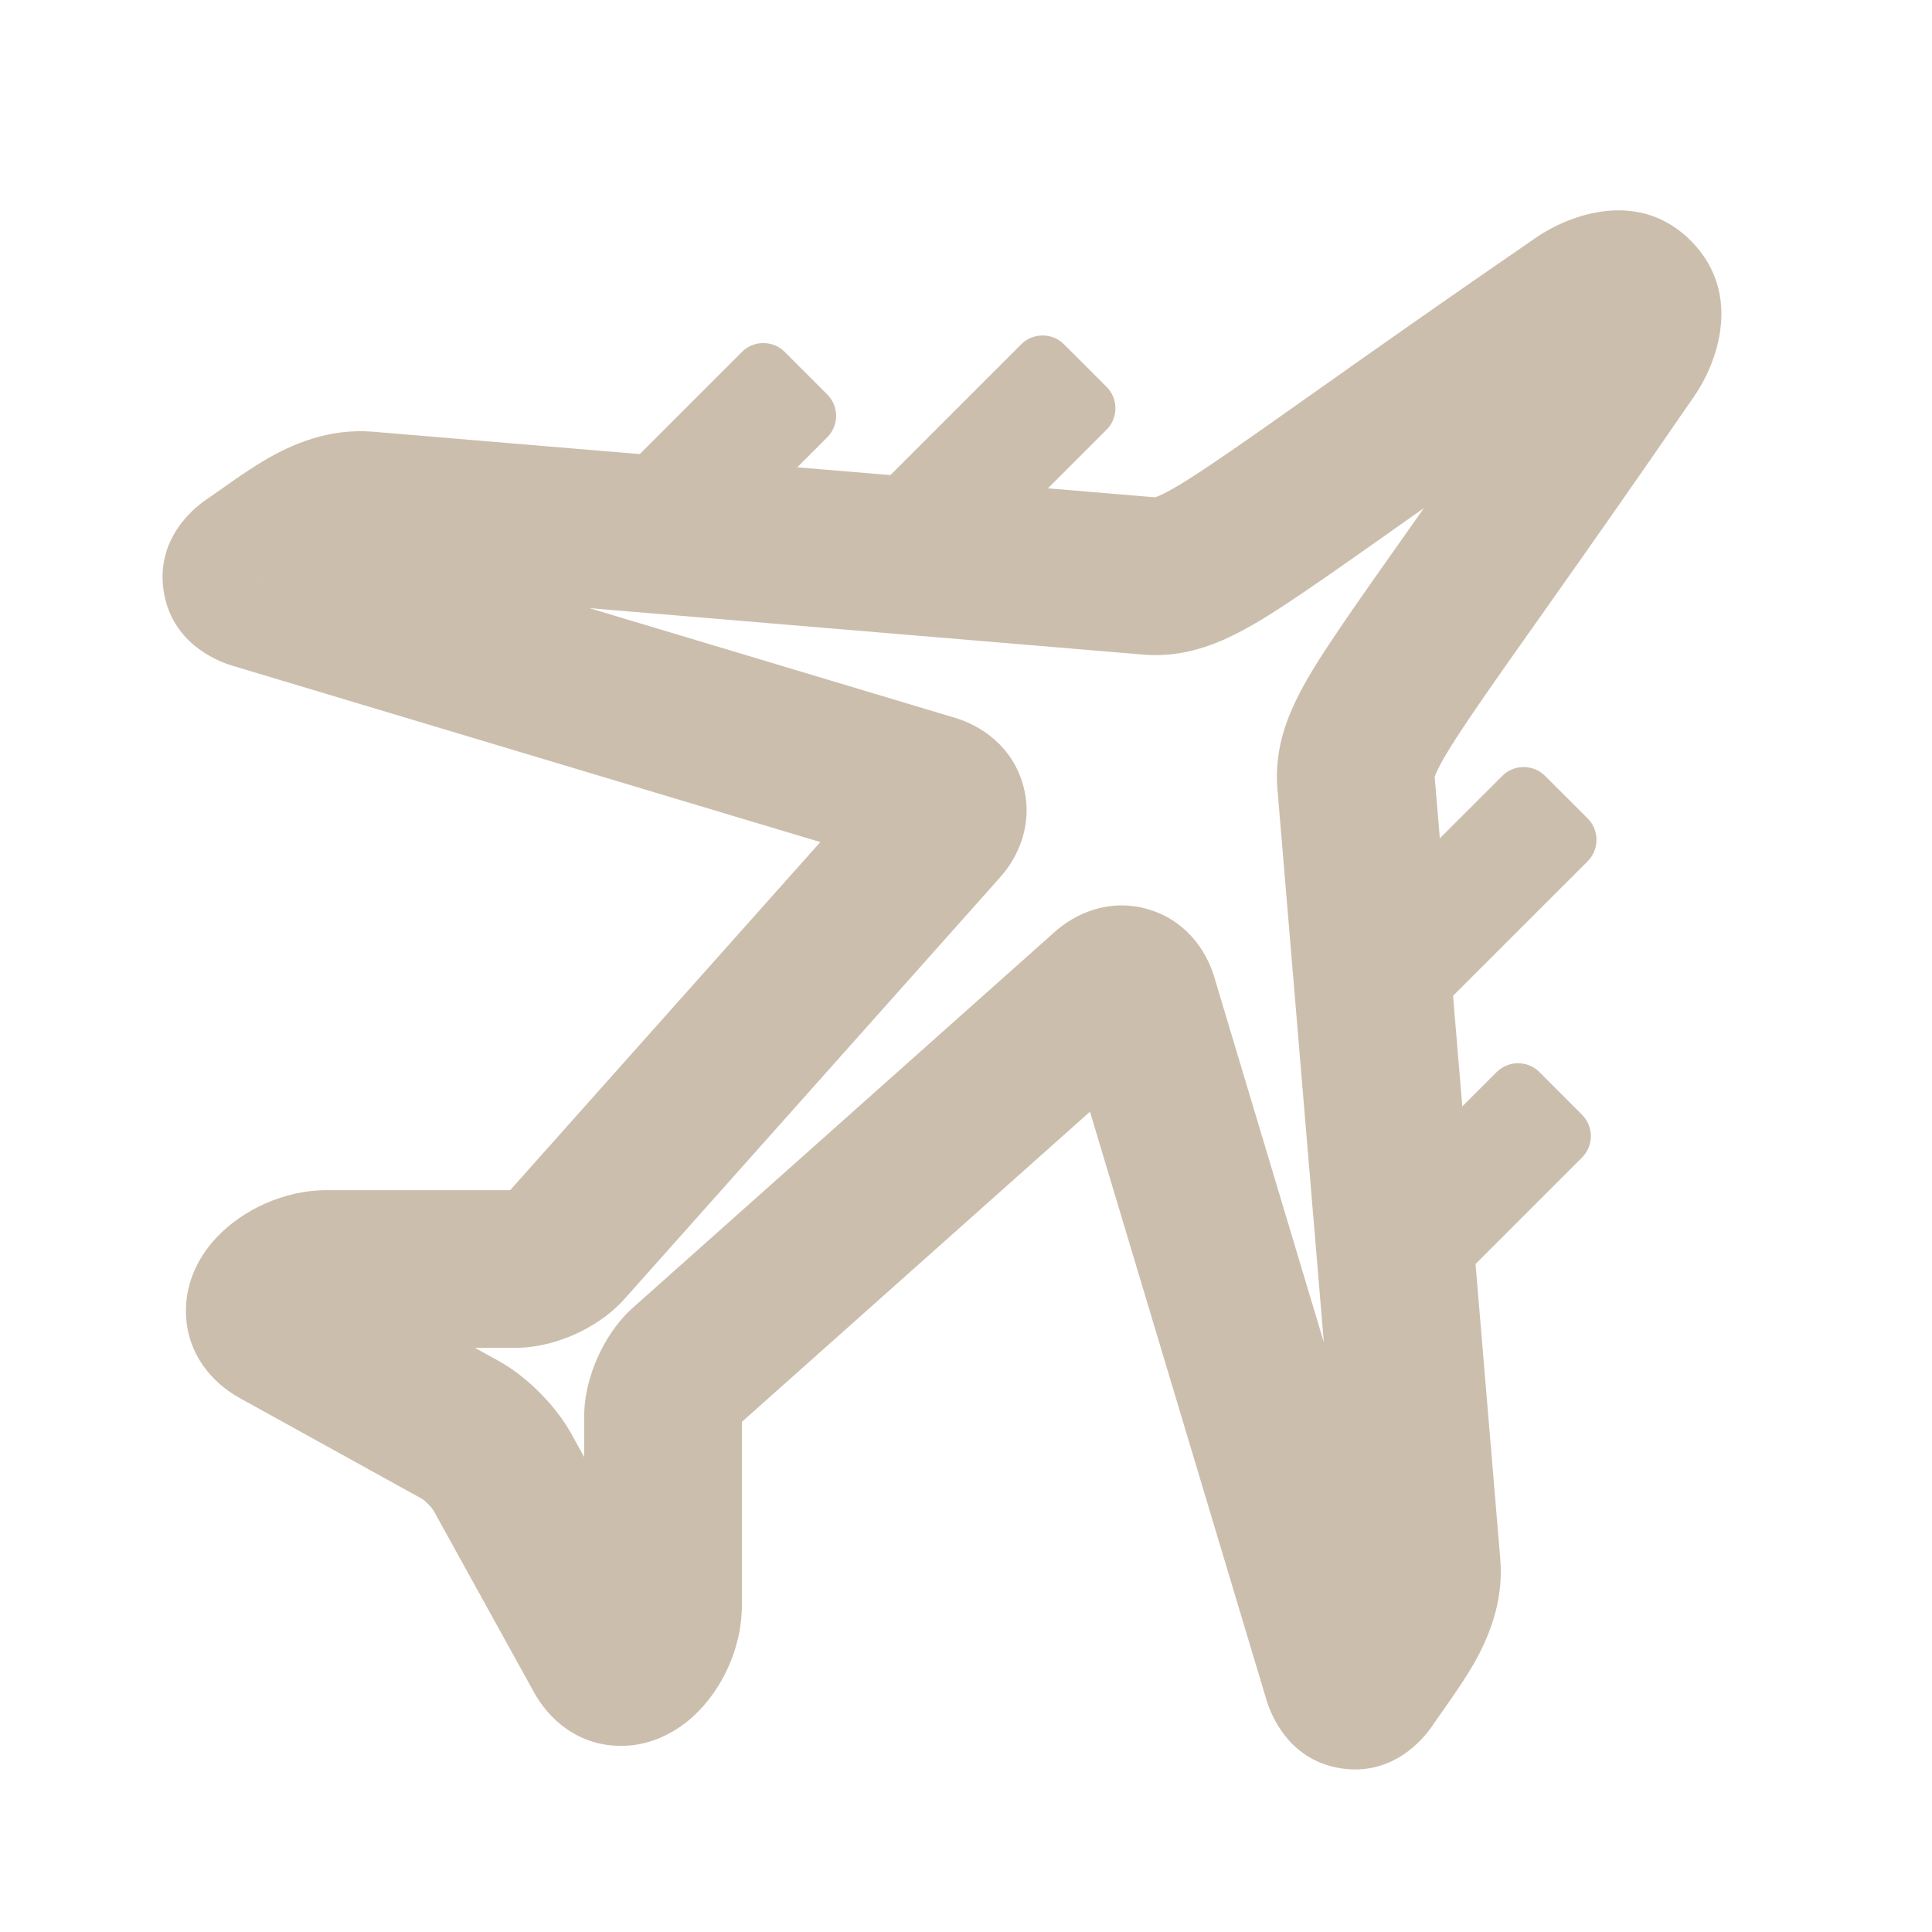
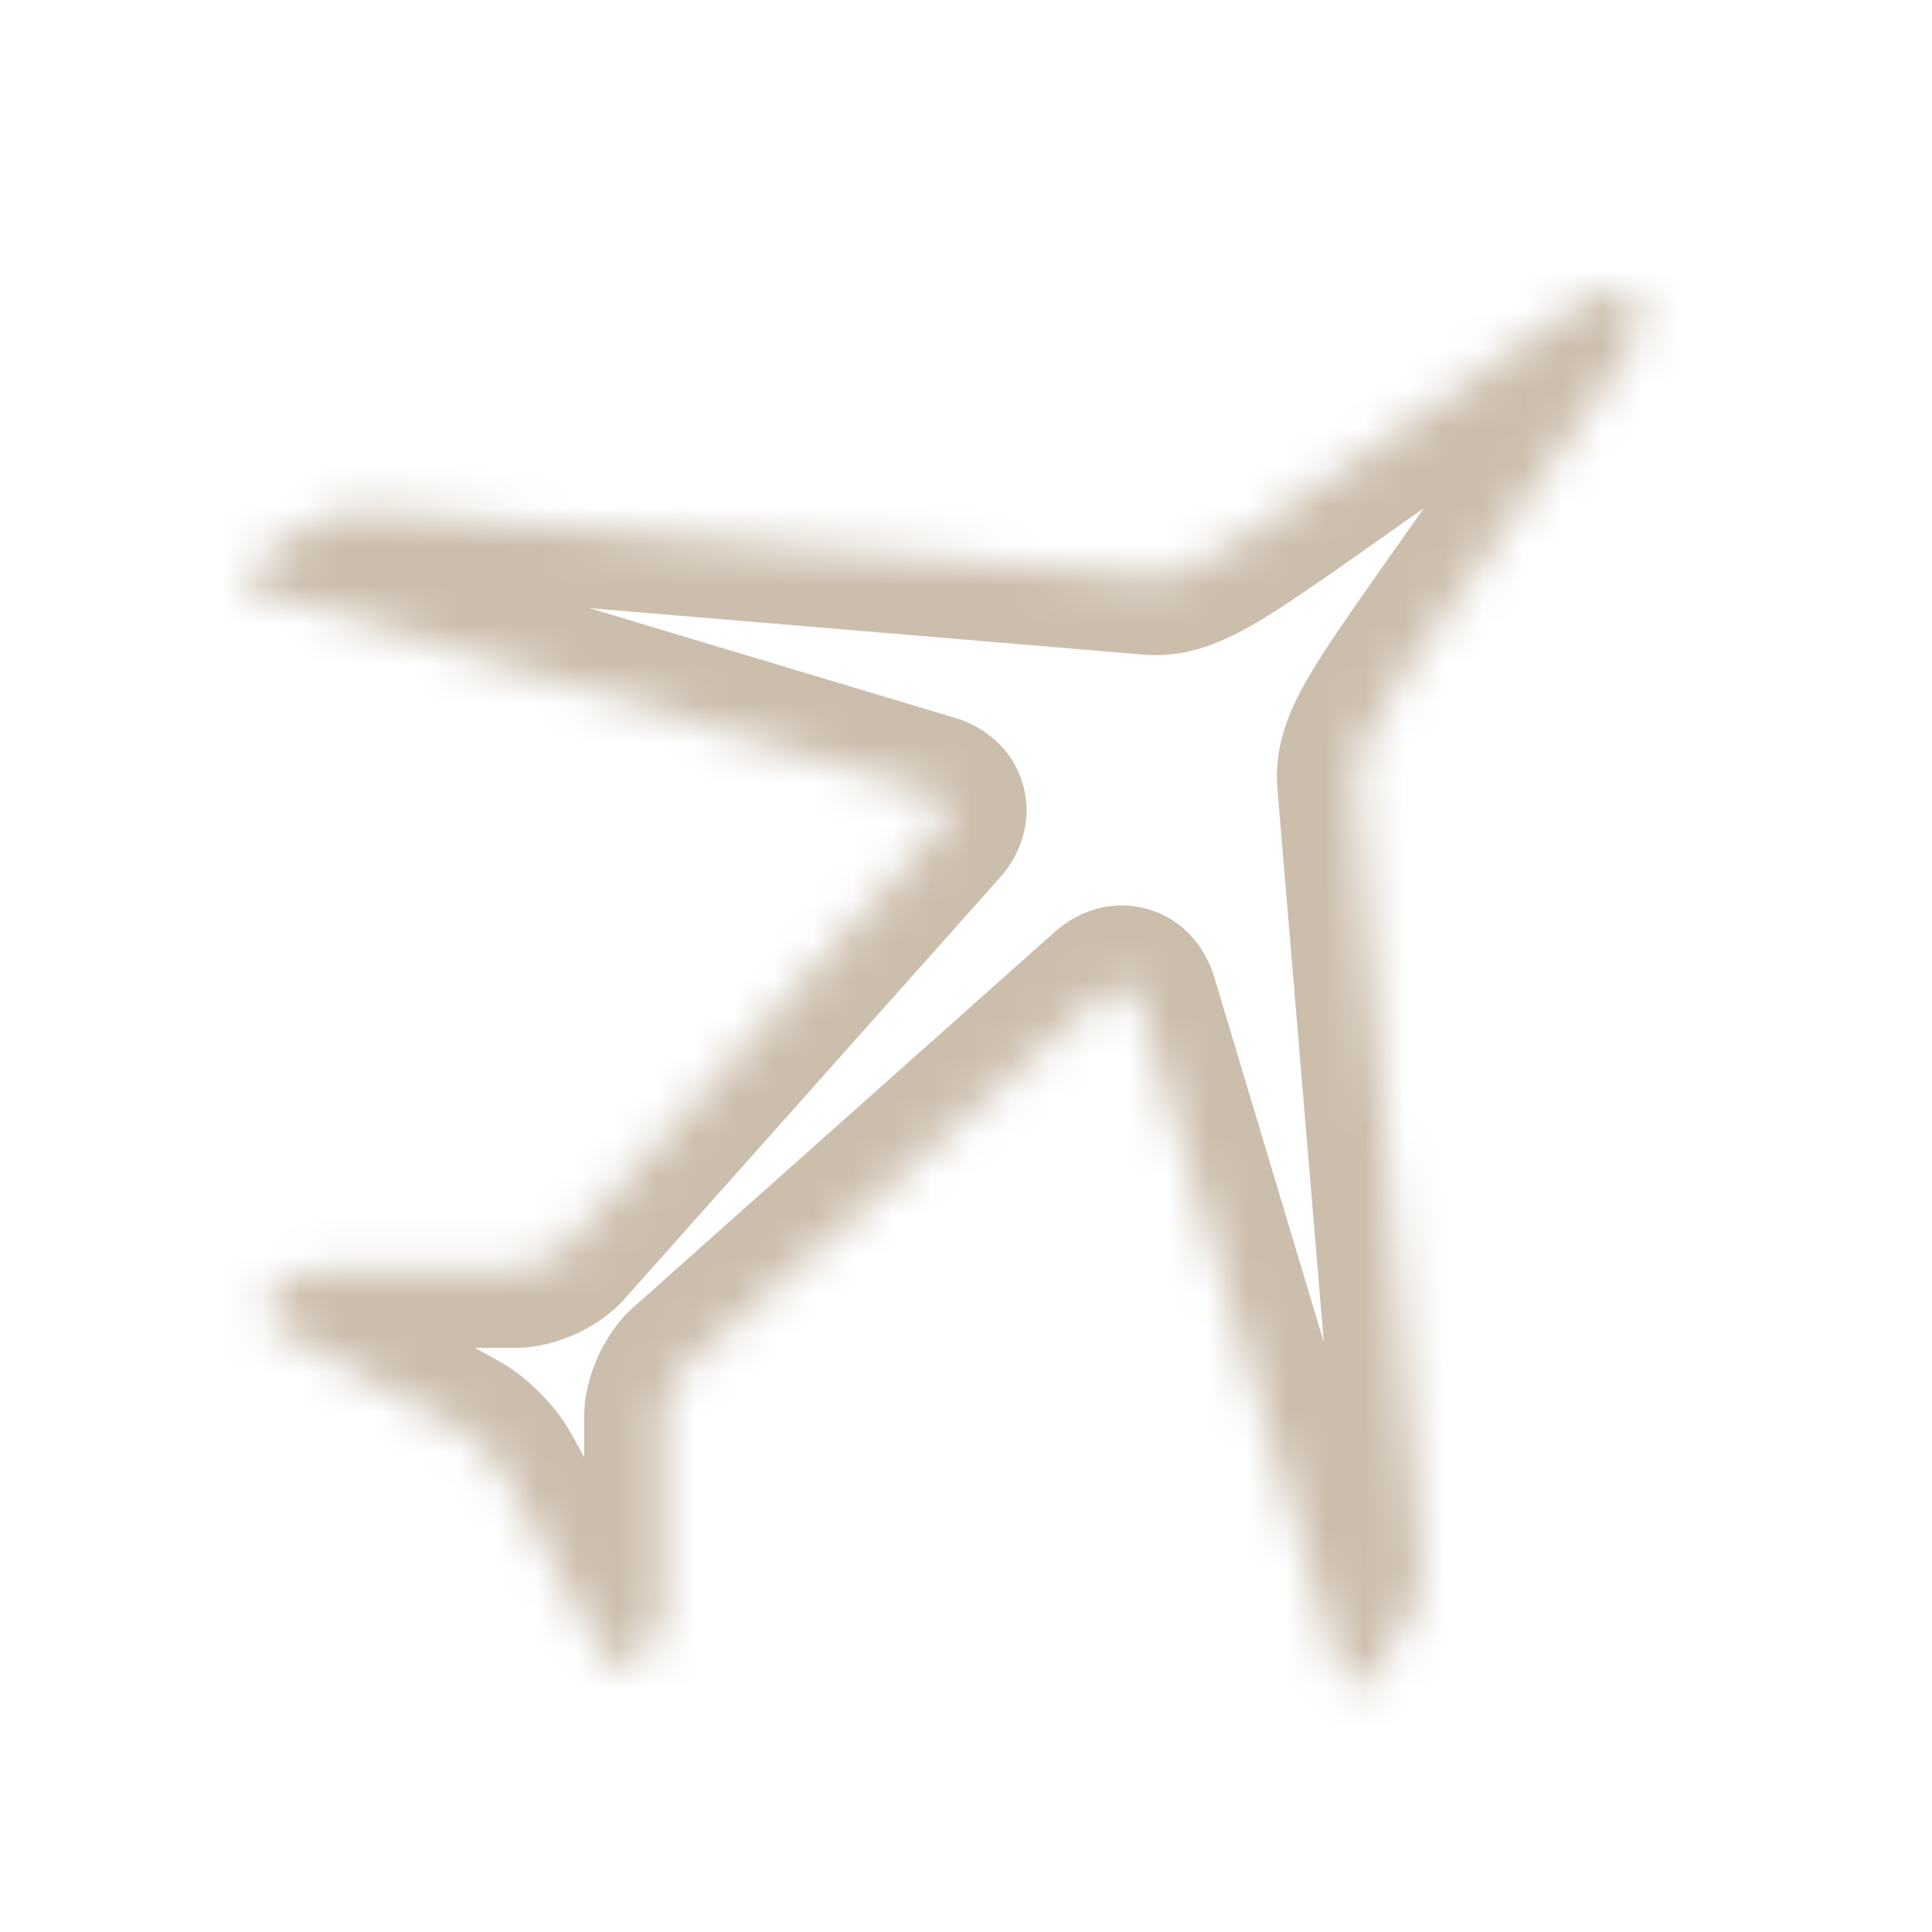
<svg xmlns="http://www.w3.org/2000/svg" width="49" height="49" viewBox="0 0 49 49" fill="none">
  <mask id="path-1-outside-1_0_1139" maskUnits="userSpaceOnUse" x="3.125" y="4.34" width="41" height="41" fill="black">
-     <rect fill="white" x="3.125" y="4.34" width="41" height="41" />
    <path d="M34.68 42.638C35.279 41.739 36.145 40.762 36.058 39.713L34.392 19.85C34.282 18.528 35.412 17.511 41.322 8.915C42.145 7.721 41.325 6.823 40.085 7.678C31.501 13.581 30.472 14.72 29.15 14.608L9.287 12.942C8.227 12.855 7.247 13.729 6.362 14.32C6.012 14.553 6.055 14.844 6.459 14.965L23.653 20.124C24.056 20.245 24.157 20.602 23.877 20.915L14.345 31.614C14.065 31.928 13.49 32.185 13.069 32.185H8.286C7.272 32.185 6.143 33.207 7.042 33.704L11.688 36.272C12.057 36.476 12.524 36.944 12.729 37.313L15.297 41.959C15.786 42.843 16.816 41.725 16.816 40.716V35.931C16.816 35.51 17.073 34.935 17.387 34.655L28.086 25.123C28.402 24.843 28.757 24.946 28.878 25.347L34.037 42.541C34.156 42.945 34.447 42.988 34.68 42.638Z" />
  </mask>
  <path d="M34.68 42.638L33.015 41.529L33.013 41.532L34.68 42.638ZM36.058 39.713L38.051 39.547L38.051 39.546L36.058 39.713ZM34.392 19.85L32.399 20.016L32.399 20.017L34.392 19.85ZM41.322 8.915L39.675 7.781L39.674 7.782L41.322 8.915ZM40.085 7.678L41.218 9.326L41.22 9.325L40.085 7.678ZM29.15 14.608L29.319 12.615L29.318 12.615L29.15 14.608ZM9.287 12.942L9.454 10.949L9.451 10.949L9.287 12.942ZM6.362 14.32L7.468 15.987L7.473 15.983L6.362 14.32ZM6.459 14.965L7.034 13.049L7.032 13.049L6.459 14.965ZM23.653 20.124L24.229 18.208L24.228 18.208L23.653 20.124ZM23.877 20.915L22.385 19.584L22.384 19.585L23.877 20.915ZM14.345 31.614L15.837 32.946L15.838 32.945L14.345 31.614ZM7.042 33.704L6.073 35.454L6.075 35.455L7.042 33.704ZM11.688 36.272L10.72 38.023L10.722 38.023L11.688 36.272ZM12.729 37.313L14.48 36.346L14.477 36.342L12.729 37.313ZM15.297 41.959L13.547 42.927L13.547 42.927L15.297 41.959ZM17.387 34.655L16.057 33.162L16.055 33.163L17.387 34.655ZM28.086 25.123L26.758 23.628L26.756 23.63L28.086 25.123ZM28.878 25.347L30.794 24.772L30.793 24.769L28.878 25.347ZM34.037 42.541L35.955 41.974L35.952 41.967L34.037 42.541ZM36.344 43.746C36.515 43.491 37.046 42.773 37.36 42.229C37.716 41.609 38.145 40.672 38.051 39.547L34.065 39.879C34.059 39.803 34.097 39.879 33.892 40.234C33.798 40.399 33.677 40.579 33.522 40.802C33.384 40.998 33.182 41.279 33.015 41.529L36.344 43.746ZM38.051 39.546L36.385 19.682L32.399 20.017L34.065 39.88L38.051 39.546ZM36.385 19.683C36.385 19.68 36.385 19.7 36.382 19.72C36.379 19.732 36.383 19.699 36.428 19.598C36.532 19.361 36.757 18.971 37.257 18.229C38.284 16.706 39.945 14.449 42.97 10.048L39.674 7.782C36.789 11.978 34.93 14.526 33.941 15.992C32.987 17.407 32.277 18.556 32.399 20.016L36.385 19.683ZM42.97 10.049C43.571 9.176 44.183 7.454 42.917 6.14C41.606 4.779 39.83 5.425 38.95 6.031L41.22 9.325C41.327 9.251 41.274 9.322 41.063 9.337C40.829 9.354 40.397 9.29 40.037 8.916C39.684 8.55 39.64 8.138 39.657 7.935C39.673 7.742 39.736 7.693 39.675 7.781L42.97 10.049ZM38.952 6.03C34.557 9.052 32.3 10.713 30.776 11.74C30.033 12.242 29.641 12.467 29.404 12.572C29.302 12.617 29.269 12.621 29.281 12.618C29.301 12.615 29.321 12.615 29.319 12.615L28.982 16.601C30.444 16.725 31.598 16.011 33.013 15.056C34.48 14.067 37.029 12.207 41.218 9.326L38.952 6.03ZM29.318 12.615L9.454 10.949L9.12 14.935L28.983 16.601L29.318 12.615ZM9.451 10.949C8.322 10.856 7.382 11.285 6.76 11.644C6.216 11.958 5.496 12.494 5.252 12.657L7.473 15.983C7.72 15.819 8 15.616 8.194 15.479C8.415 15.324 8.594 15.204 8.759 15.109C9.112 14.905 9.192 14.941 9.123 14.935L9.451 10.949ZM5.256 12.654C4.854 12.921 3.959 13.698 4.149 14.979C4.34 16.26 5.422 16.742 5.885 16.881L7.032 13.049C7.091 13.066 7.95 13.343 8.106 14.39C8.262 15.437 7.521 15.952 7.468 15.987L5.256 12.654ZM5.884 16.881L23.078 22.039L24.228 18.208L7.034 13.049L5.884 16.881ZM23.078 22.039C22.817 21.961 22.291 21.678 22.096 20.991C21.902 20.304 22.203 19.787 22.385 19.584L25.369 22.247C25.831 21.73 26.221 20.877 25.946 19.903C25.671 18.93 24.892 18.408 24.229 18.208L23.078 22.039ZM22.384 19.585L12.851 30.284L15.838 32.945L25.37 22.246L22.384 19.585ZM12.853 30.282C12.913 30.215 12.955 30.187 12.957 30.185C12.963 30.181 12.958 30.185 12.942 30.192C12.927 30.199 12.92 30.2 12.927 30.199C12.93 30.198 12.979 30.185 13.069 30.185V34.185C13.642 34.185 14.174 34.023 14.577 33.843C14.981 33.662 15.456 33.373 15.837 32.946L12.853 30.282ZM13.069 30.185H8.286V34.185H13.069V30.185ZM8.286 30.185C7.207 30.185 6.147 30.684 5.485 31.393C5.157 31.744 4.69 32.407 4.716 33.315C4.746 34.379 5.419 35.092 6.073 35.454L8.011 31.955C8.098 32.003 8.272 32.119 8.431 32.345C8.602 32.587 8.705 32.886 8.714 33.2C8.73 33.775 8.44 34.09 8.409 34.123C8.344 34.192 8.317 34.195 8.346 34.182C8.37 34.171 8.356 34.185 8.286 34.185V30.185ZM6.075 35.455L10.72 38.023L12.656 34.522L8.01 31.954L6.075 35.455ZM10.722 38.023C10.694 38.008 10.699 38.008 10.736 38.037C10.769 38.063 10.811 38.1 10.855 38.144C10.9 38.189 10.937 38.231 10.964 38.265C10.993 38.303 10.995 38.31 10.981 38.285L14.477 36.342C14.256 35.944 13.956 35.588 13.685 35.317C13.415 35.047 13.057 34.743 12.654 34.521L10.722 38.023ZM10.979 38.281L13.547 42.927L17.048 40.992L14.48 36.346L10.979 38.281ZM13.547 42.927C13.915 43.593 14.636 44.256 15.696 44.279C16.592 44.299 17.248 43.839 17.599 43.515C18.307 42.859 18.816 41.803 18.816 40.716H14.816C14.816 40.64 14.832 40.621 14.822 40.643C14.811 40.669 14.814 40.642 14.881 40.58C14.912 40.551 15.22 40.268 15.785 40.28C16.095 40.287 16.396 40.386 16.643 40.558C16.875 40.719 16.996 40.898 17.047 40.992L13.547 42.927ZM18.816 40.716V35.931H14.816V40.716H18.816ZM18.816 35.931C18.816 36.021 18.804 36.07 18.803 36.073C18.801 36.08 18.802 36.073 18.809 36.058C18.816 36.042 18.821 36.036 18.817 36.042C18.815 36.045 18.787 36.087 18.719 36.147L16.055 33.163C15.629 33.544 15.339 34.019 15.159 34.423C14.978 34.826 14.816 35.358 14.816 35.931H18.816ZM18.718 36.149L29.417 26.616L26.756 23.63L16.057 33.162L18.718 36.149ZM29.415 26.619C29.212 26.798 28.695 27.099 28.008 26.903C27.323 26.709 27.041 26.183 26.963 25.924L30.793 24.769C30.594 24.109 30.074 23.332 29.102 23.056C28.128 22.779 27.276 23.168 26.758 23.628L29.415 26.619ZM26.962 25.922L32.121 43.116L35.952 41.967L30.794 24.772L26.962 25.922ZM32.119 43.108C32.256 43.572 32.736 44.659 34.021 44.851C35.302 45.042 36.079 44.146 36.346 43.744L33.013 41.532C33.047 41.48 33.563 40.738 34.611 40.894C35.661 41.051 35.937 41.915 35.955 41.974L32.119 43.108Z" fill="#CCBEAD" mask="url(#path-1-outside-1_0_1139)" />
-   <path d="M22.148 12.484L25.902 8.731C26.199 8.434 26.687 8.434 26.984 8.731L28.067 9.814C28.364 10.111 28.364 10.599 28.067 10.896L26.143 12.82L22.148 12.484ZM19.786 12.287L20.983 11.089C21.28 10.792 21.28 10.304 20.983 10.007L19.901 8.924C19.604 8.627 19.115 8.627 18.818 8.924L15.789 11.953L19.786 12.287ZM39.185 19.677C38.888 19.38 38.4 19.38 38.103 19.677L36.083 21.696L36.418 25.691L40.268 21.842C40.565 21.545 40.565 21.056 40.268 20.759L39.185 19.677ZM39.043 27.189C38.746 26.892 38.257 26.892 37.96 27.189L36.654 28.495L36.989 32.492L40.125 29.356C40.422 29.059 40.422 28.57 40.125 28.273L39.043 27.189Z" fill="#CCBEAD" />
</svg>